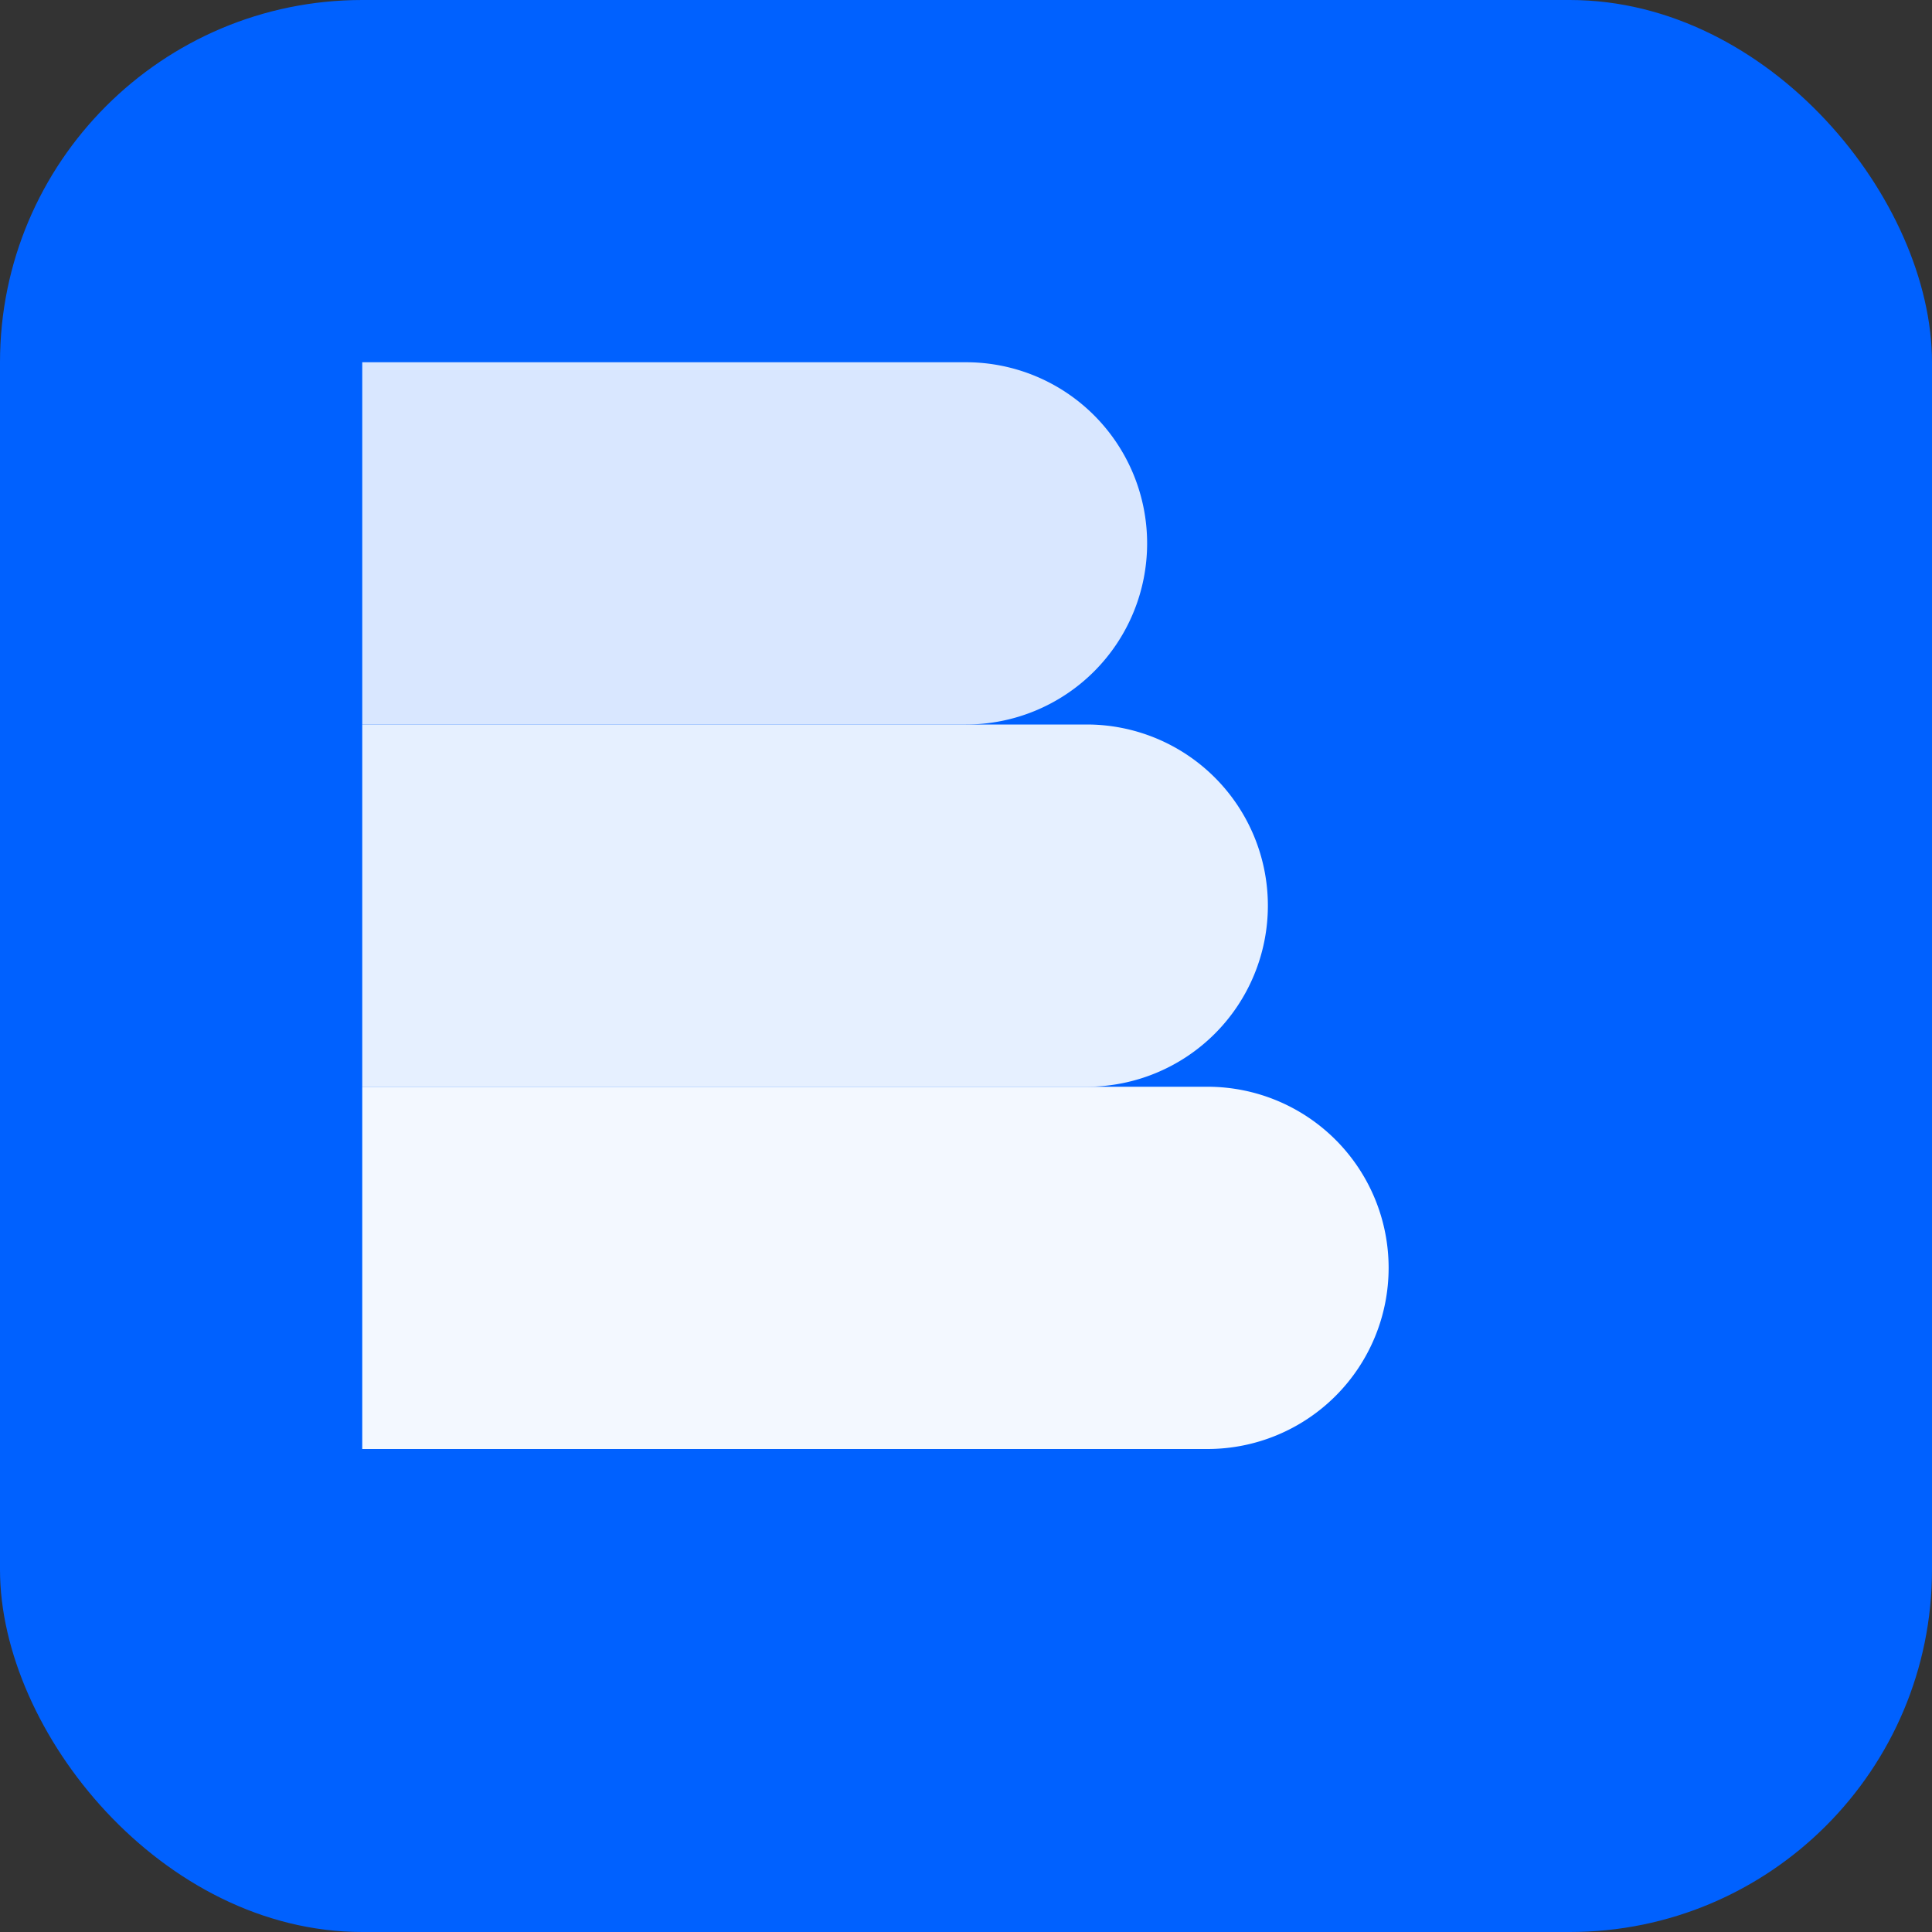
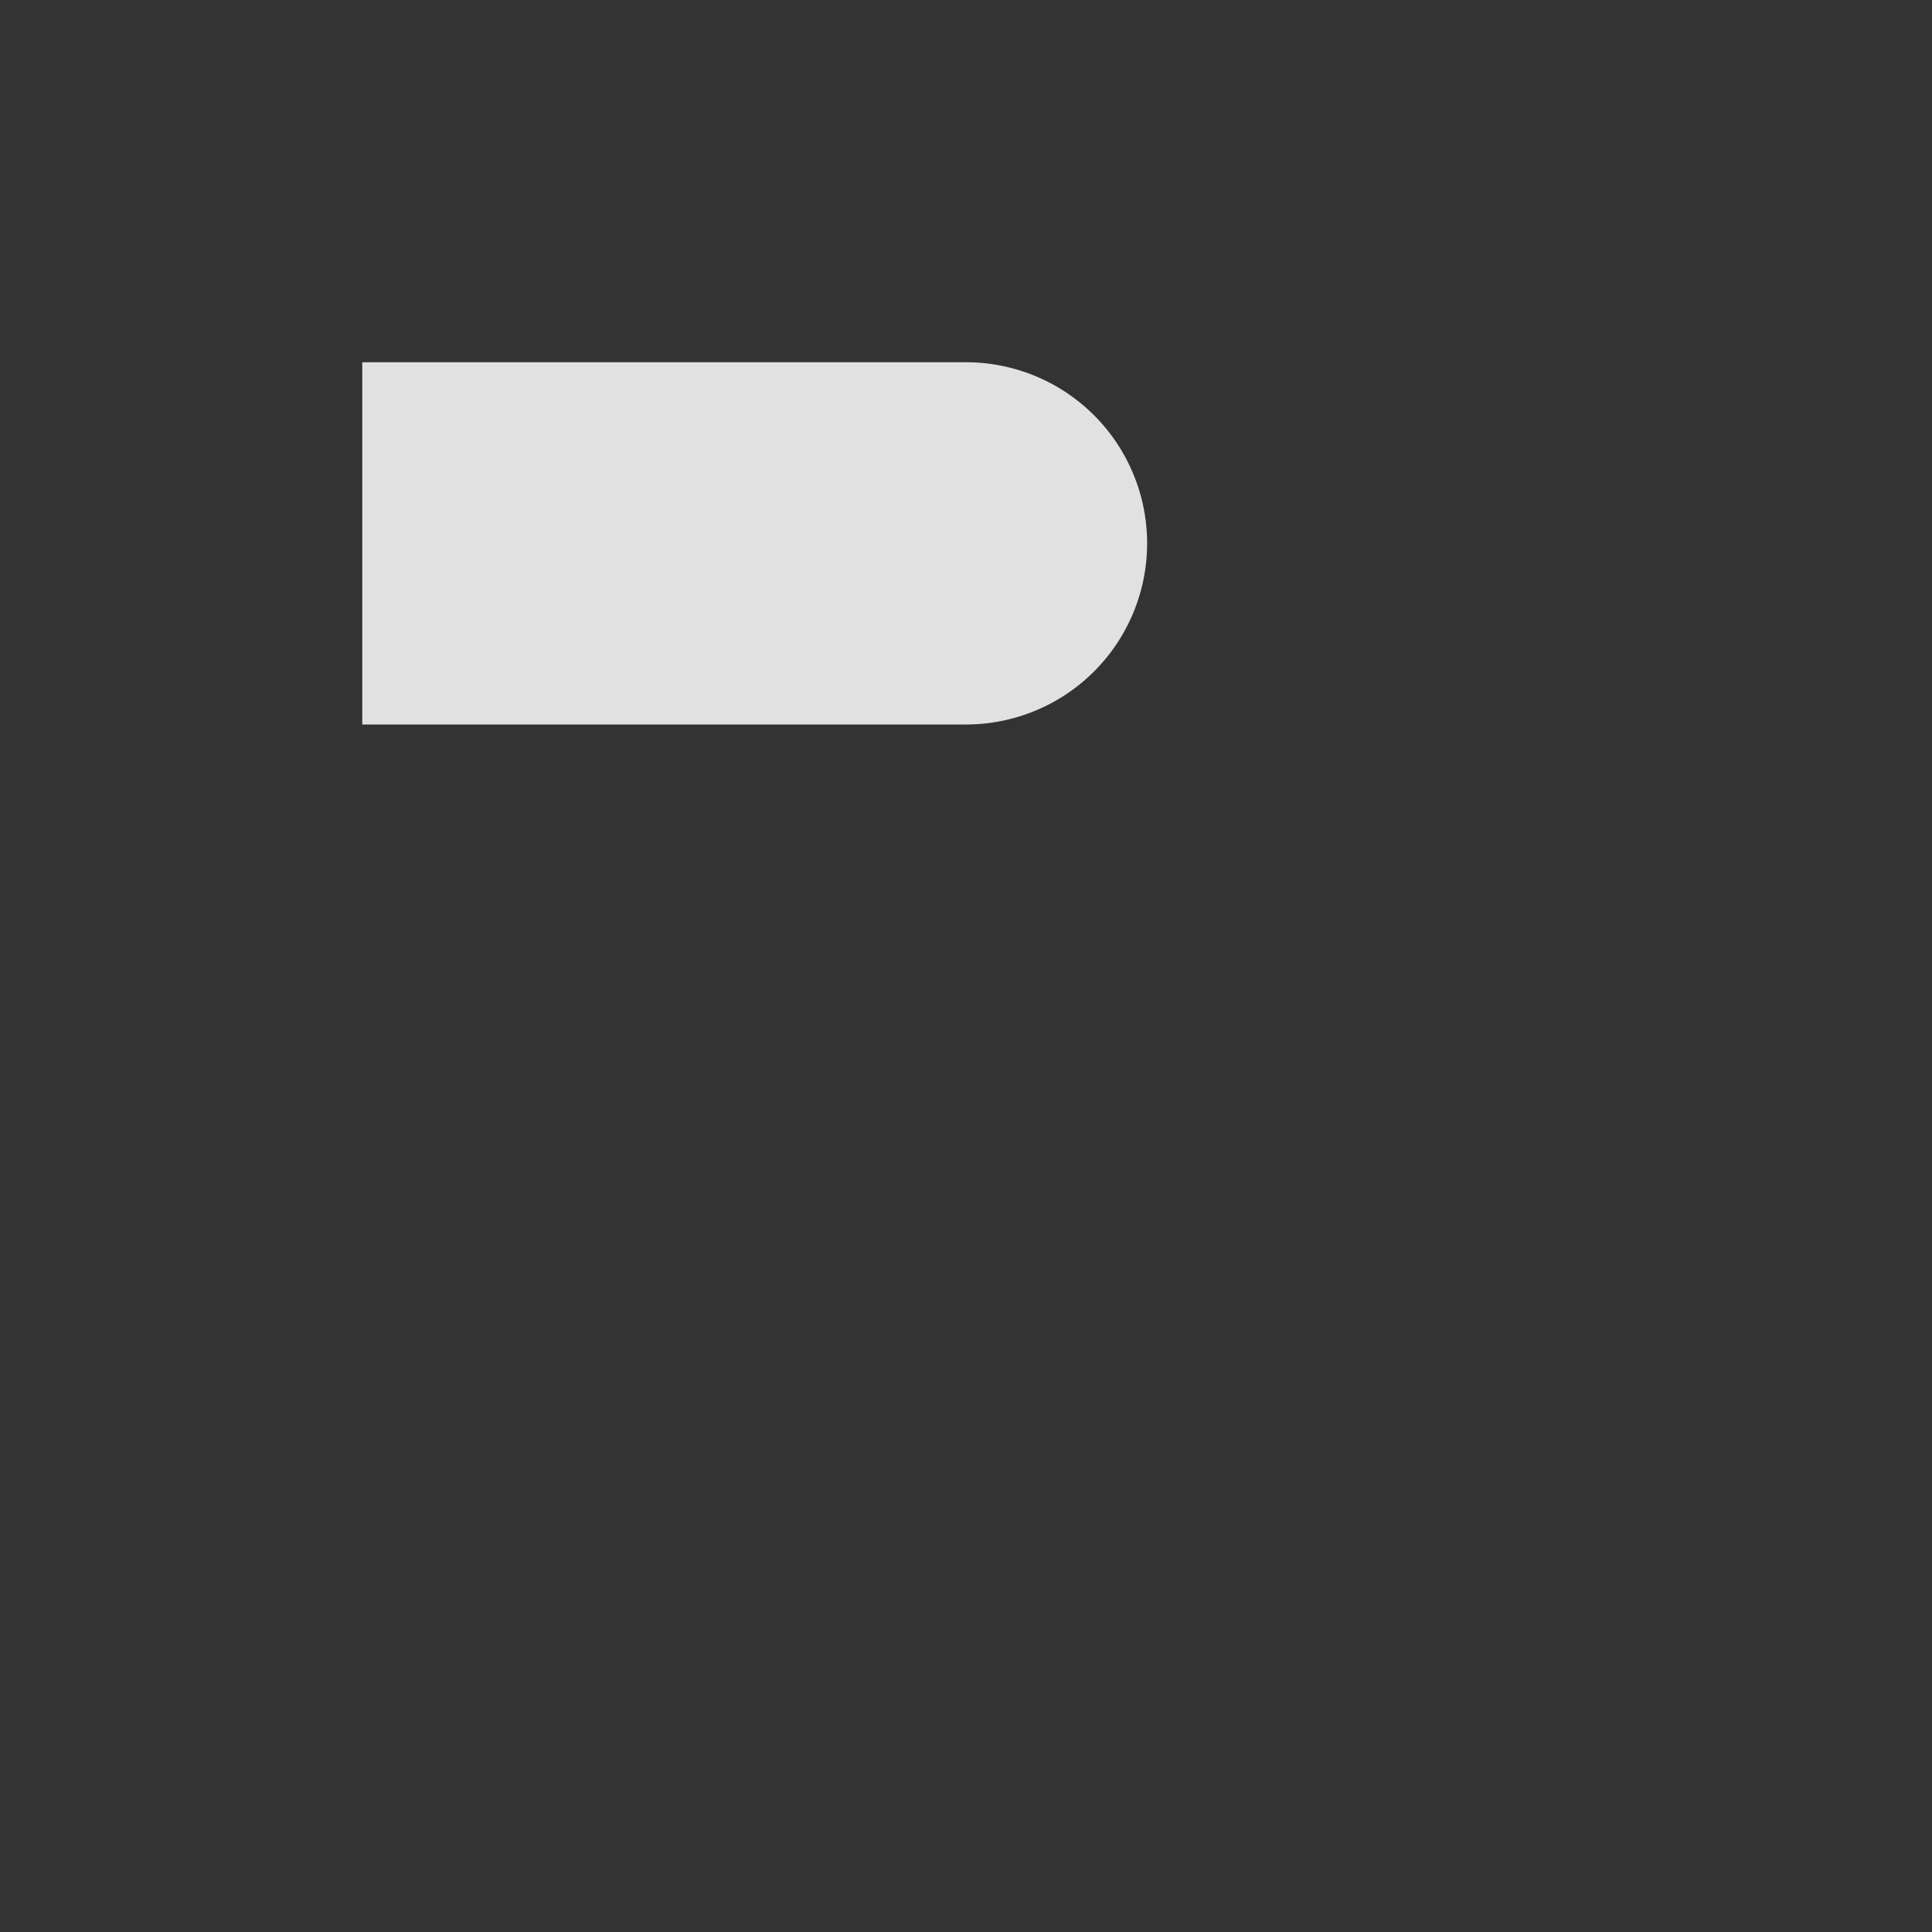
<svg xmlns="http://www.w3.org/2000/svg" viewBox="0 0 32 32">
  <rect x="0" y="0" width="32" height="32" fill="#333333" stroke="none" />
-   <rect width="32" height="32" rx="6" fill="#0061FF" />
-   <path d="M6 18h14a3 3 0 0 1 0 6H6z" fill="#fff" opacity=".95" />
-   <path d="M6 12h12a3 3 0 0 1 0 6H6z" fill="#fff" opacity=".9" />
  <path d="M6 6h10a3 3 0 0 1 0 6H6z" fill="#fff" opacity=".85" />
</svg>